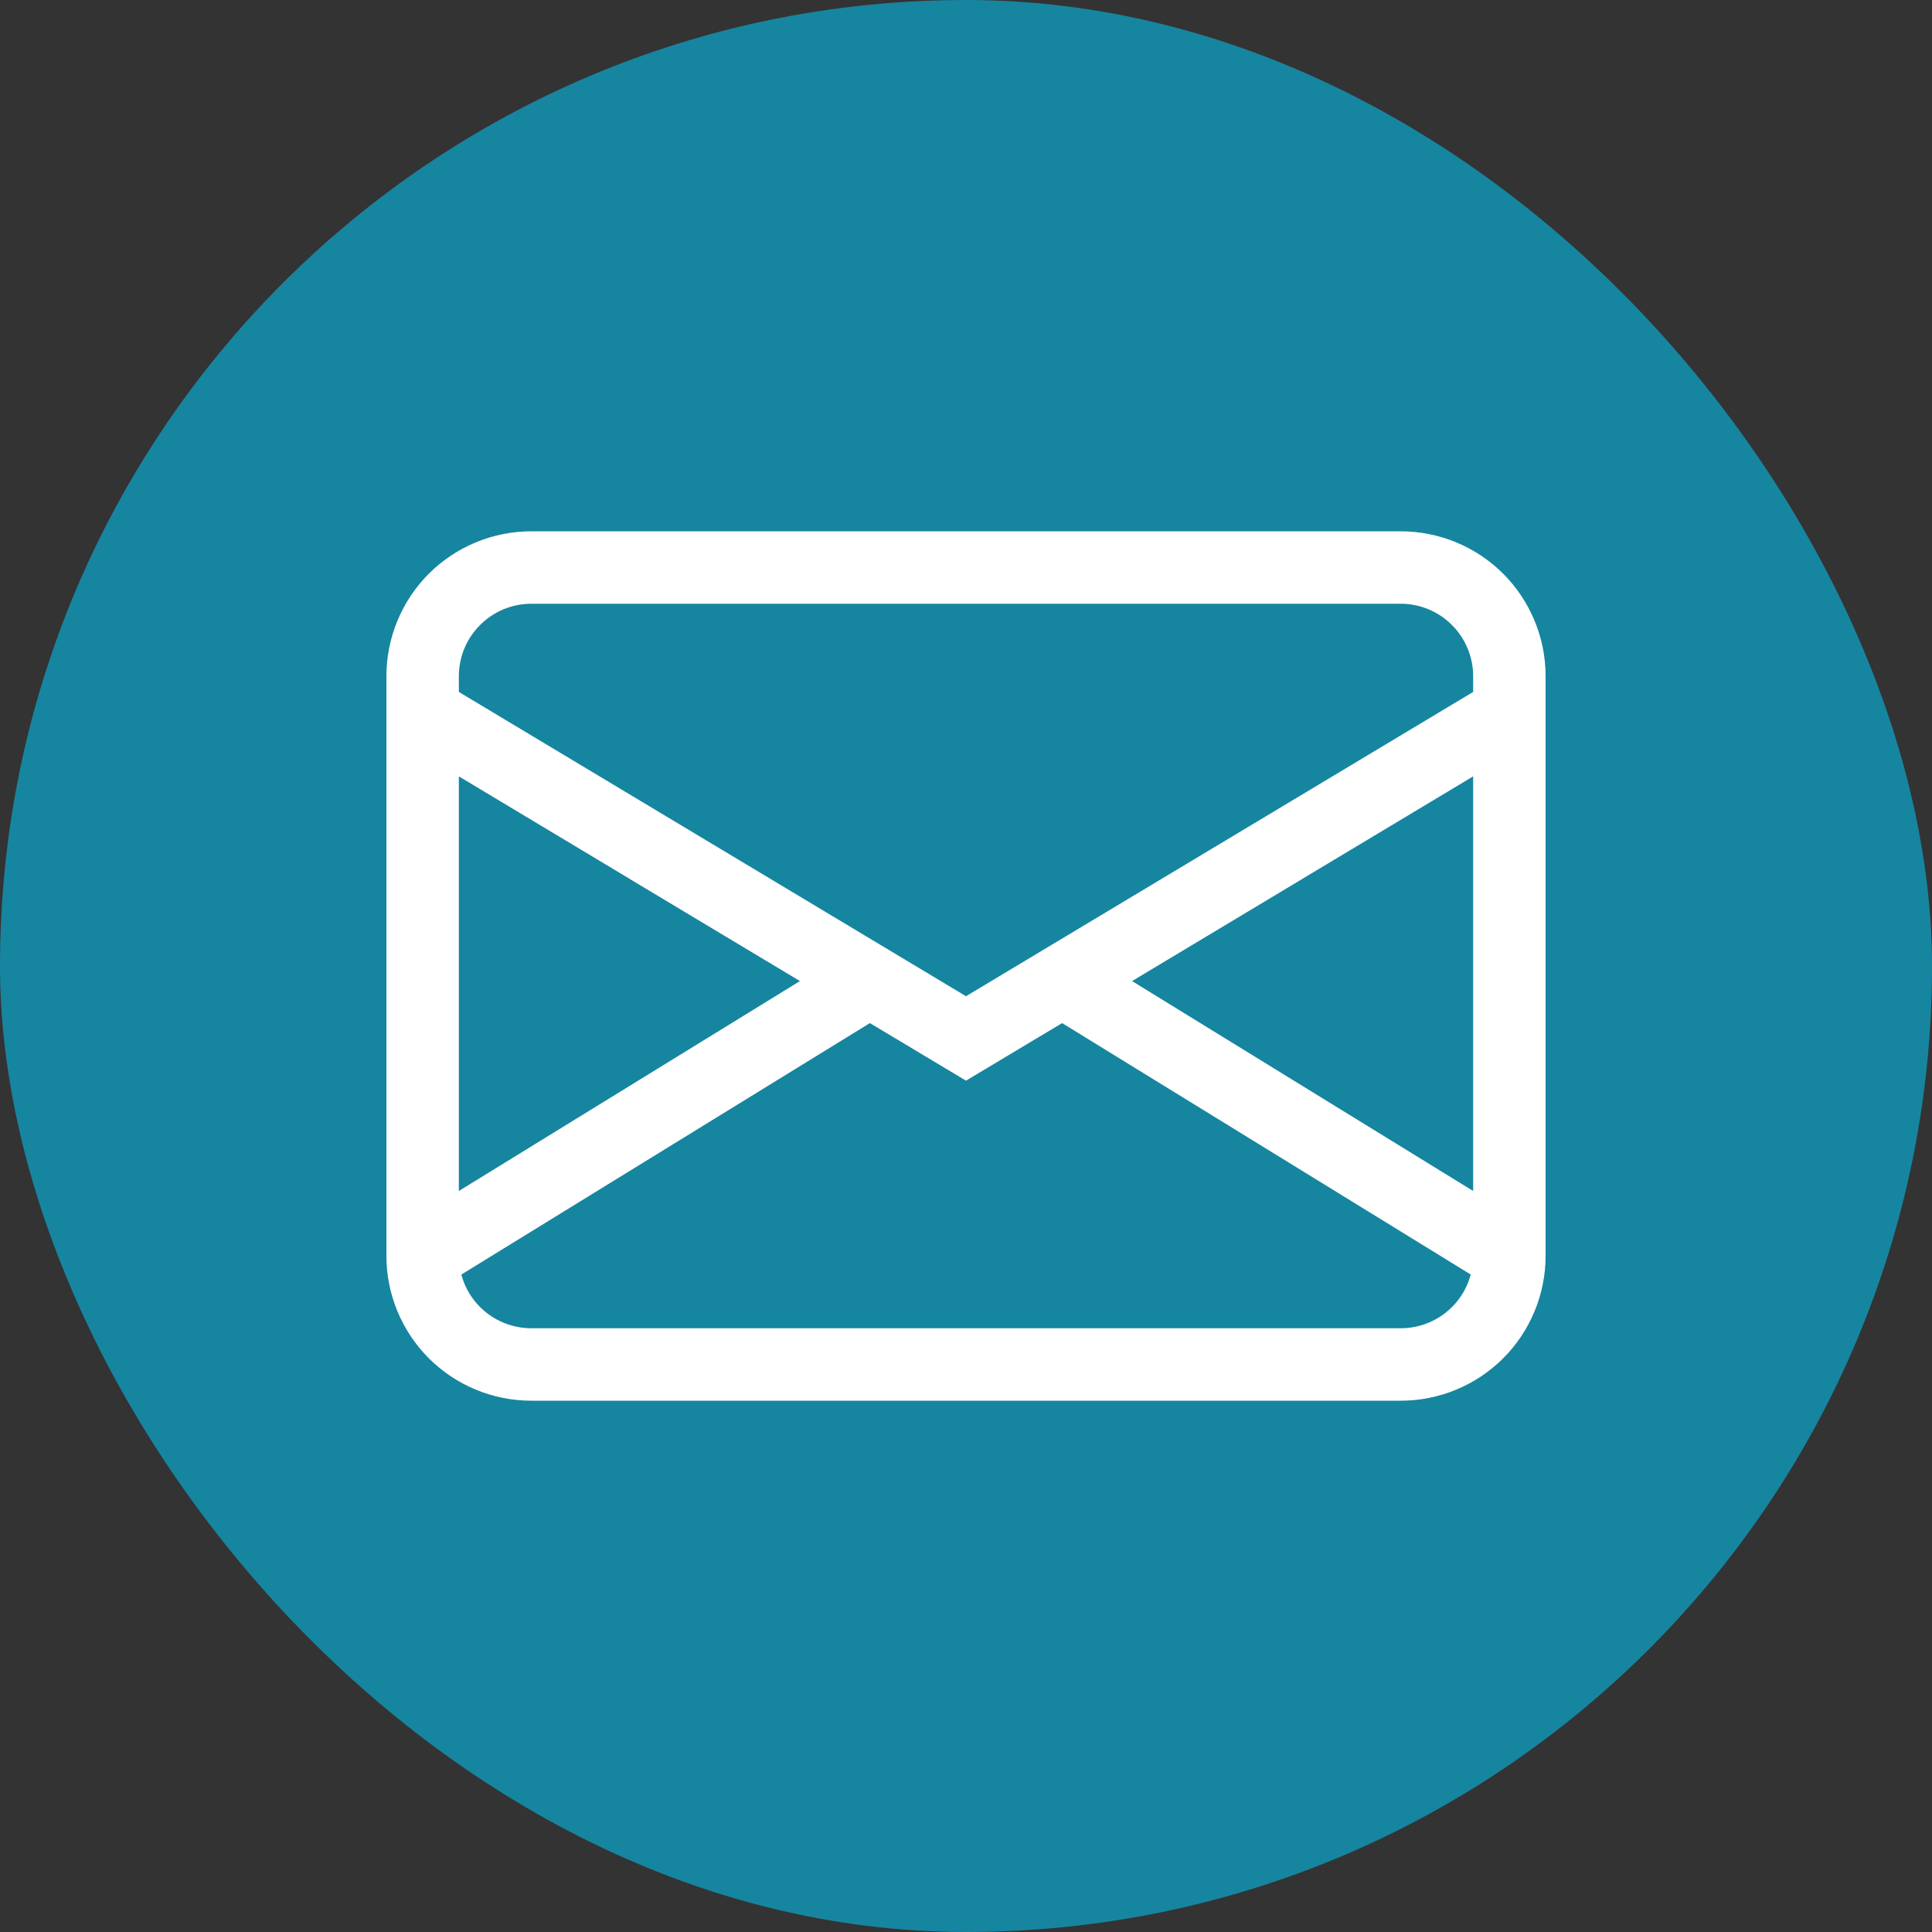
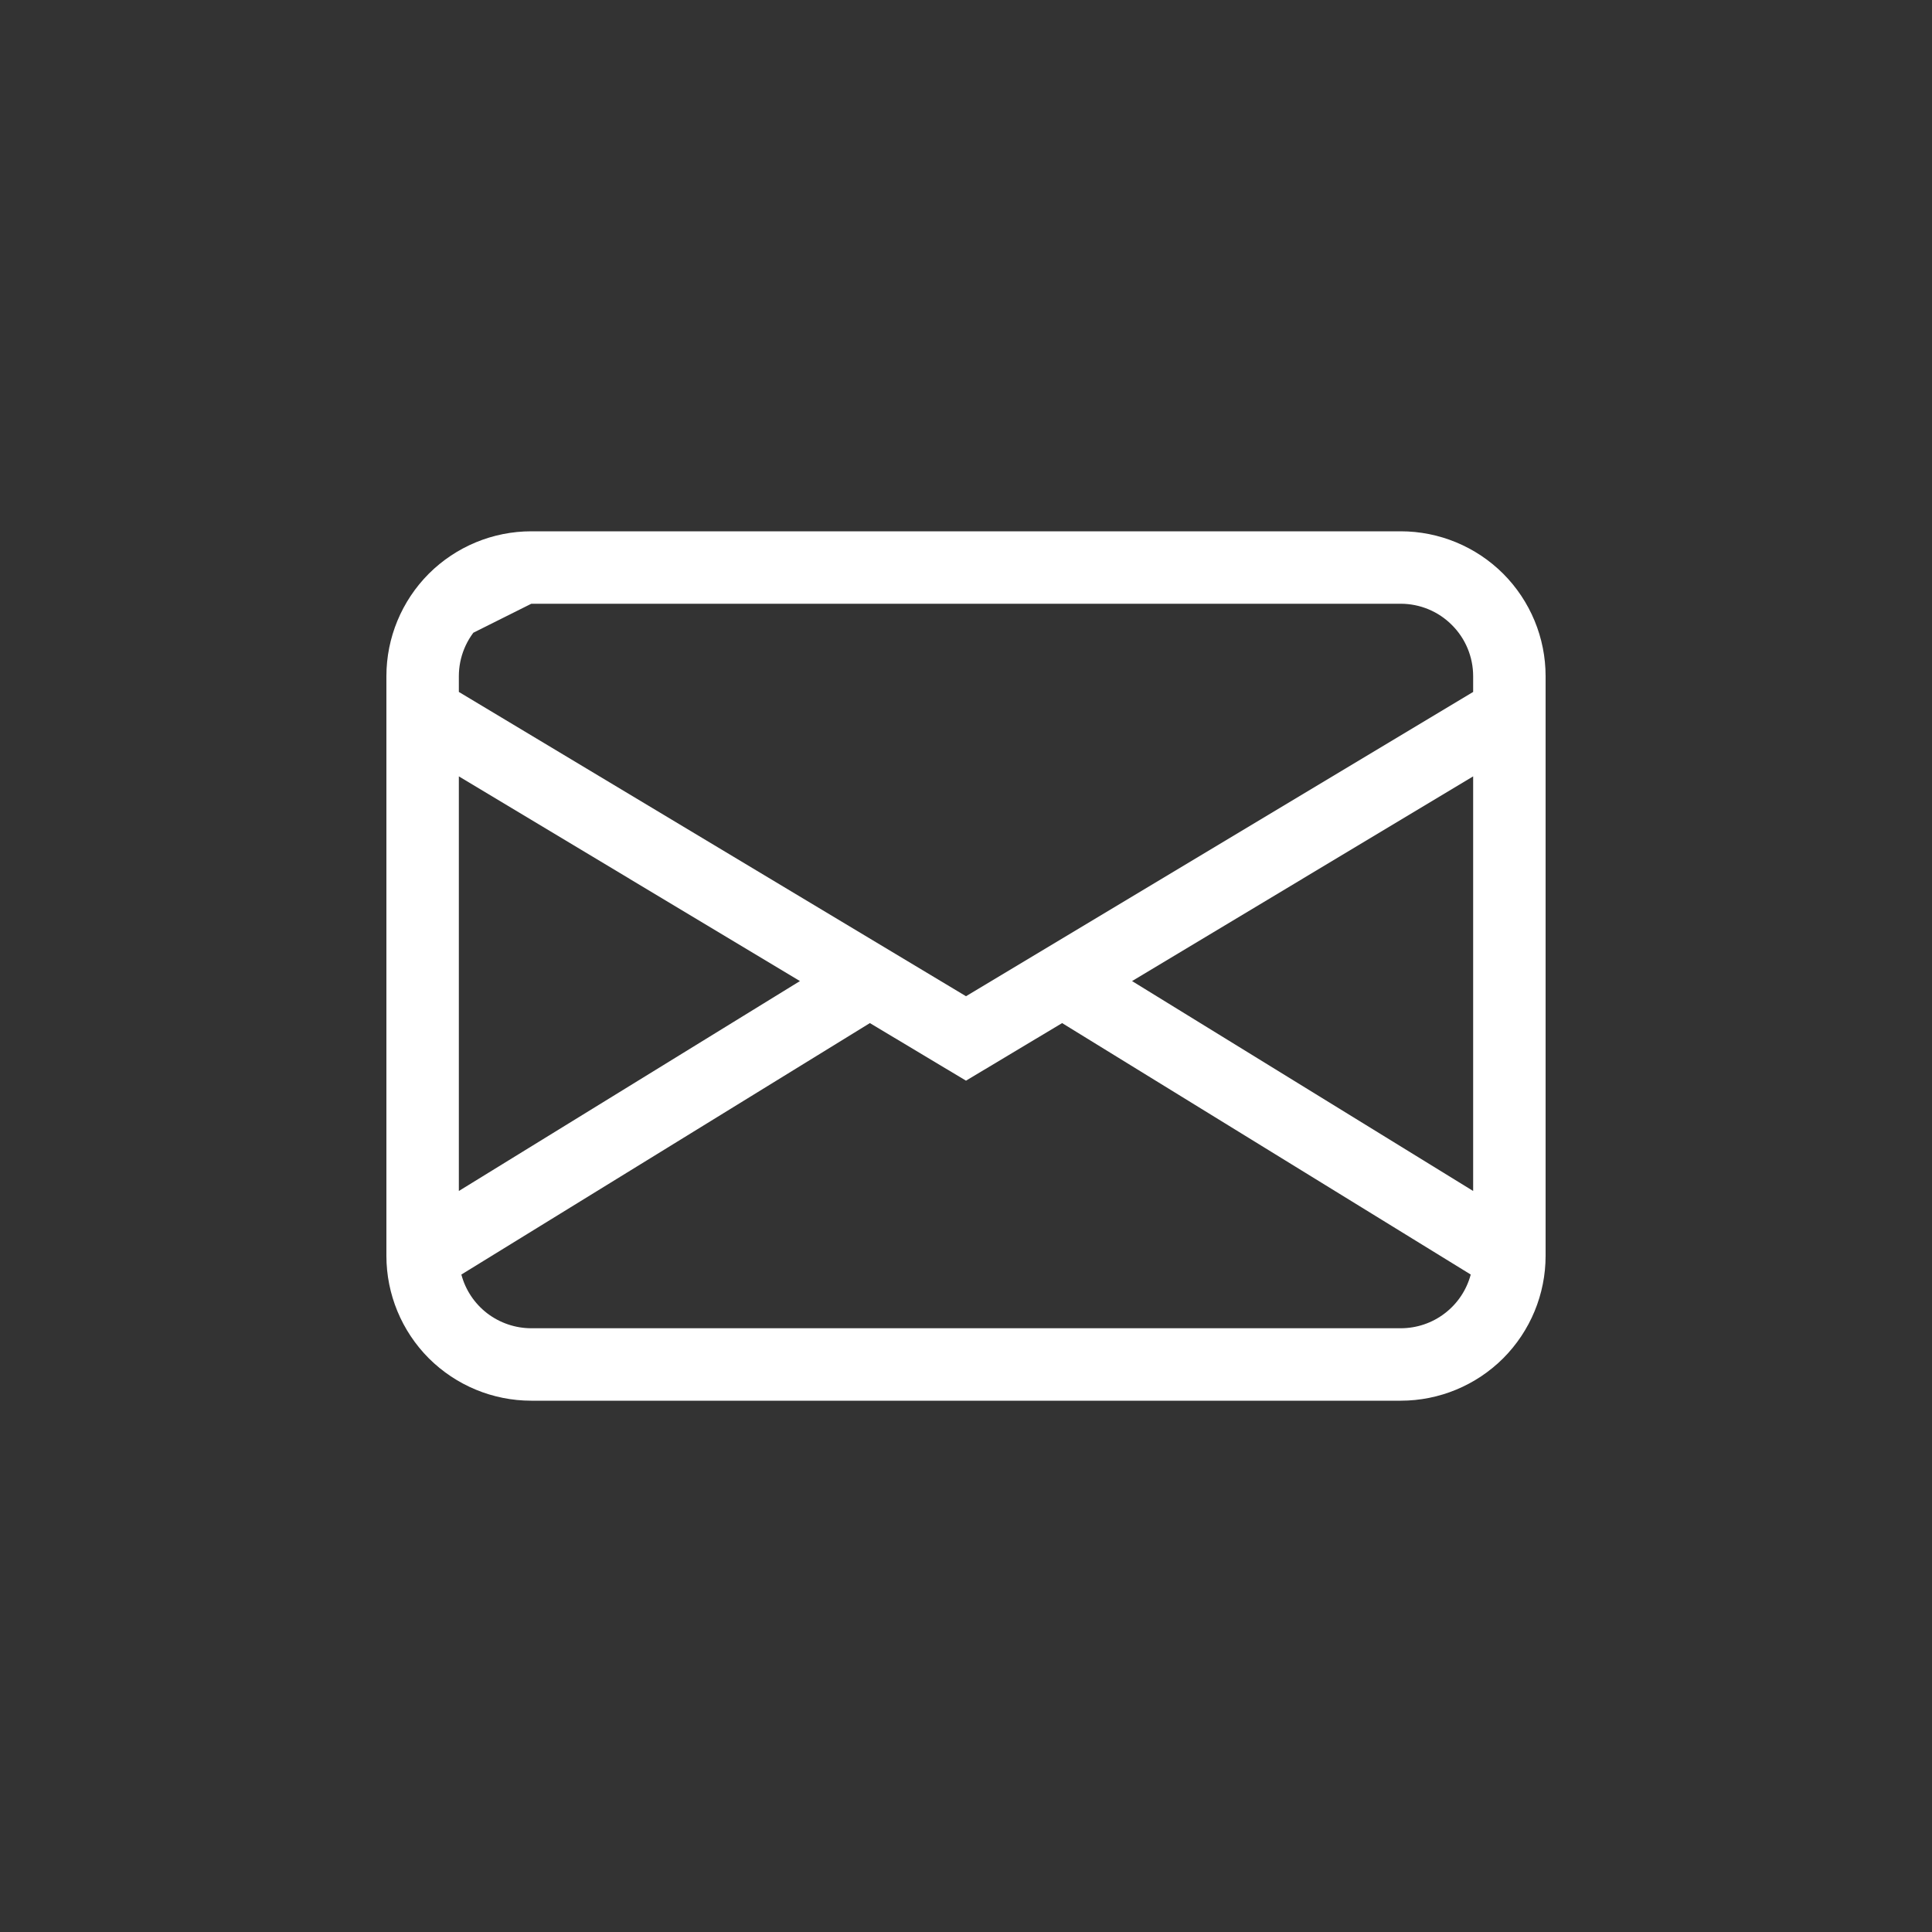
<svg xmlns="http://www.w3.org/2000/svg" width="20" height="20" viewBox="0 0 20 20" fill="none">
  <rect x="0" y="0" width="20" height="20" fill="#333333" stroke="none" />
-   <rect width="20" height="20" rx="10" fill="#1685A0" />
-   <path d="M4 7C4 6.602 4.158 6.221 4.439 5.939C4.721 5.658 5.102 5.5 5.5 5.5H14.5C14.898 5.5 15.279 5.658 15.561 5.939C15.842 6.221 16 6.602 16 7V13C16 13.398 15.842 13.779 15.561 14.061C15.279 14.342 14.898 14.5 14.5 14.5H5.5C5.102 14.5 4.721 14.342 4.439 14.061C4.158 13.779 4 13.398 4 13V7ZM5.5 6.25C5.301 6.25 5.11 6.329 4.97 6.47C4.829 6.61 4.75 6.801 4.75 7V7.163L10 10.313L15.25 7.163V7C15.25 6.801 15.171 6.61 15.03 6.47C14.89 6.329 14.699 6.25 14.5 6.25H5.5ZM15.25 8.037L11.719 10.156L15.25 12.329V8.037ZM15.225 13.194L10.995 10.591L10 11.187L9.005 10.591L4.776 13.194C4.818 13.353 4.912 13.494 5.043 13.595C5.174 13.695 5.335 13.75 5.5 13.75H14.5C14.665 13.75 14.826 13.696 14.957 13.595C15.088 13.495 15.182 13.354 15.225 13.194ZM4.75 12.329L8.281 10.156L4.75 8.037V12.329Z" fill="white" />
+   <path d="M4 7C4 6.602 4.158 6.221 4.439 5.939C4.721 5.658 5.102 5.5 5.5 5.5H14.5C14.898 5.5 15.279 5.658 15.561 5.939C15.842 6.221 16 6.602 16 7V13C16 13.398 15.842 13.779 15.561 14.061C15.279 14.342 14.898 14.5 14.5 14.5H5.5C5.102 14.5 4.721 14.342 4.439 14.061C4.158 13.779 4 13.398 4 13V7ZC5.301 6.25 5.11 6.329 4.97 6.47C4.829 6.61 4.75 6.801 4.75 7V7.163L10 10.313L15.25 7.163V7C15.25 6.801 15.171 6.61 15.03 6.47C14.89 6.329 14.699 6.25 14.5 6.25H5.5ZM15.25 8.037L11.719 10.156L15.25 12.329V8.037ZM15.225 13.194L10.995 10.591L10 11.187L9.005 10.591L4.776 13.194C4.818 13.353 4.912 13.494 5.043 13.595C5.174 13.695 5.335 13.75 5.5 13.75H14.5C14.665 13.75 14.826 13.696 14.957 13.595C15.088 13.495 15.182 13.354 15.225 13.194ZM4.75 12.329L8.281 10.156L4.75 8.037V12.329Z" fill="white" />
</svg>